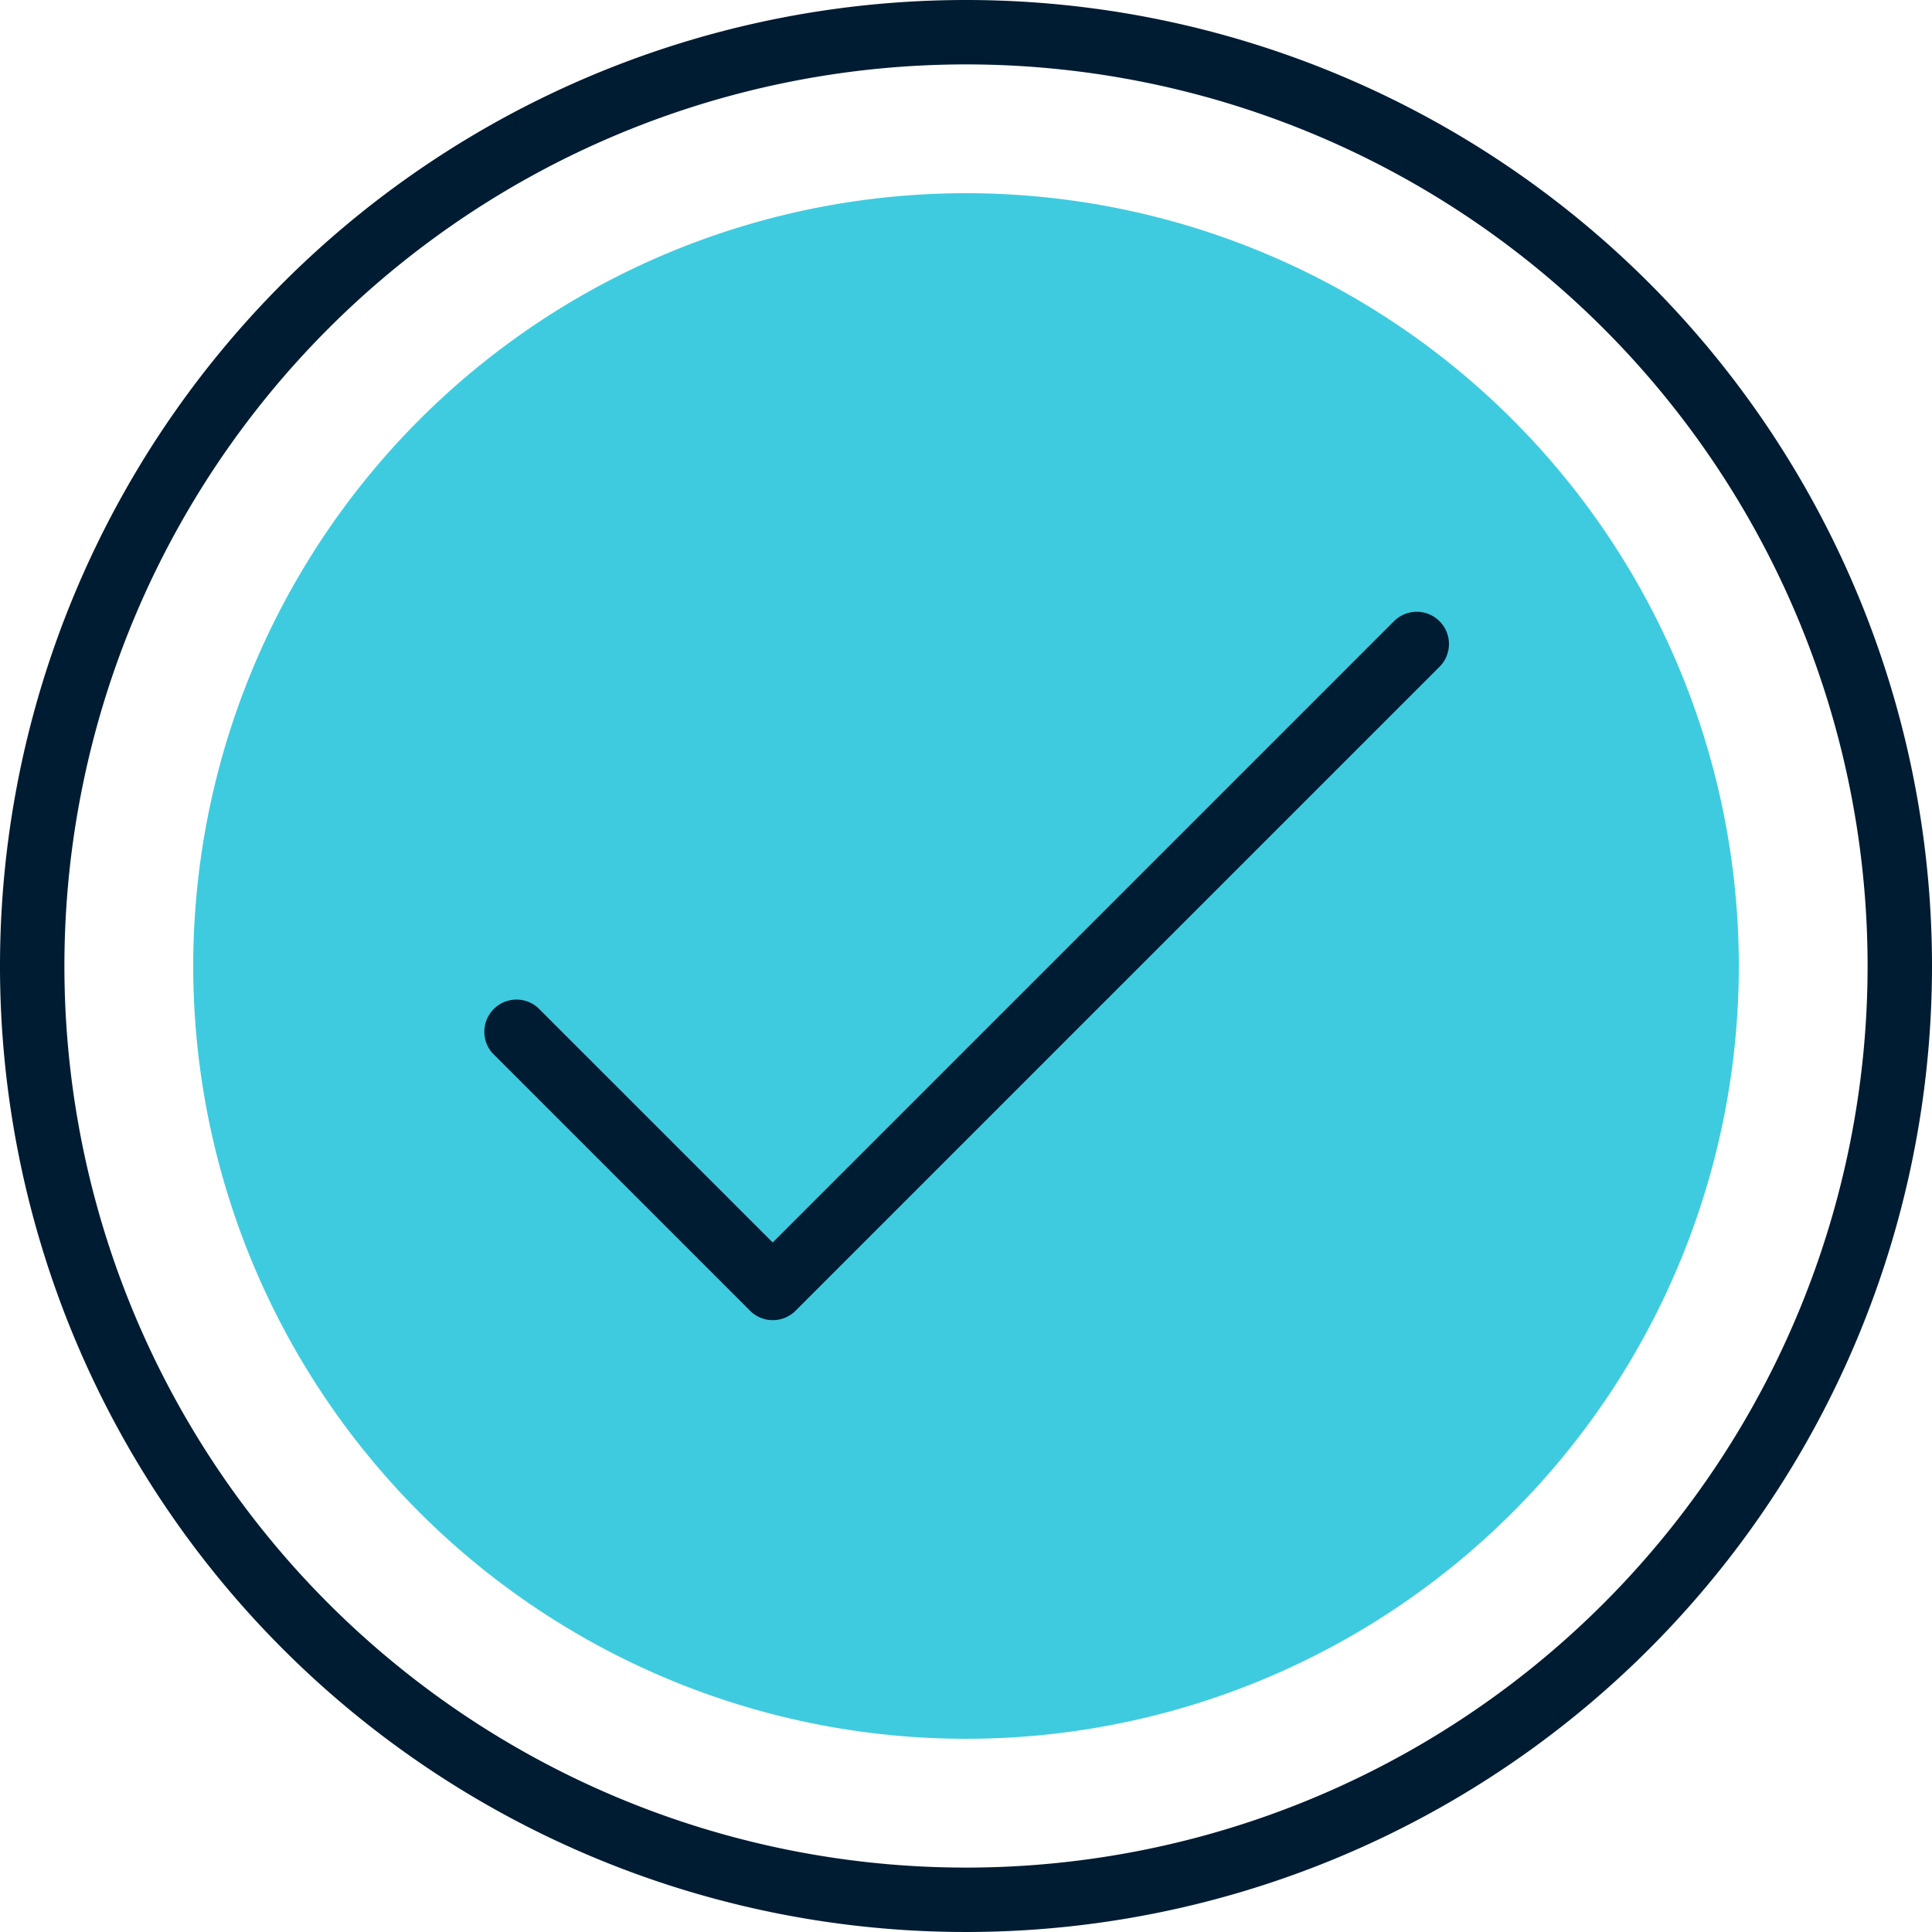
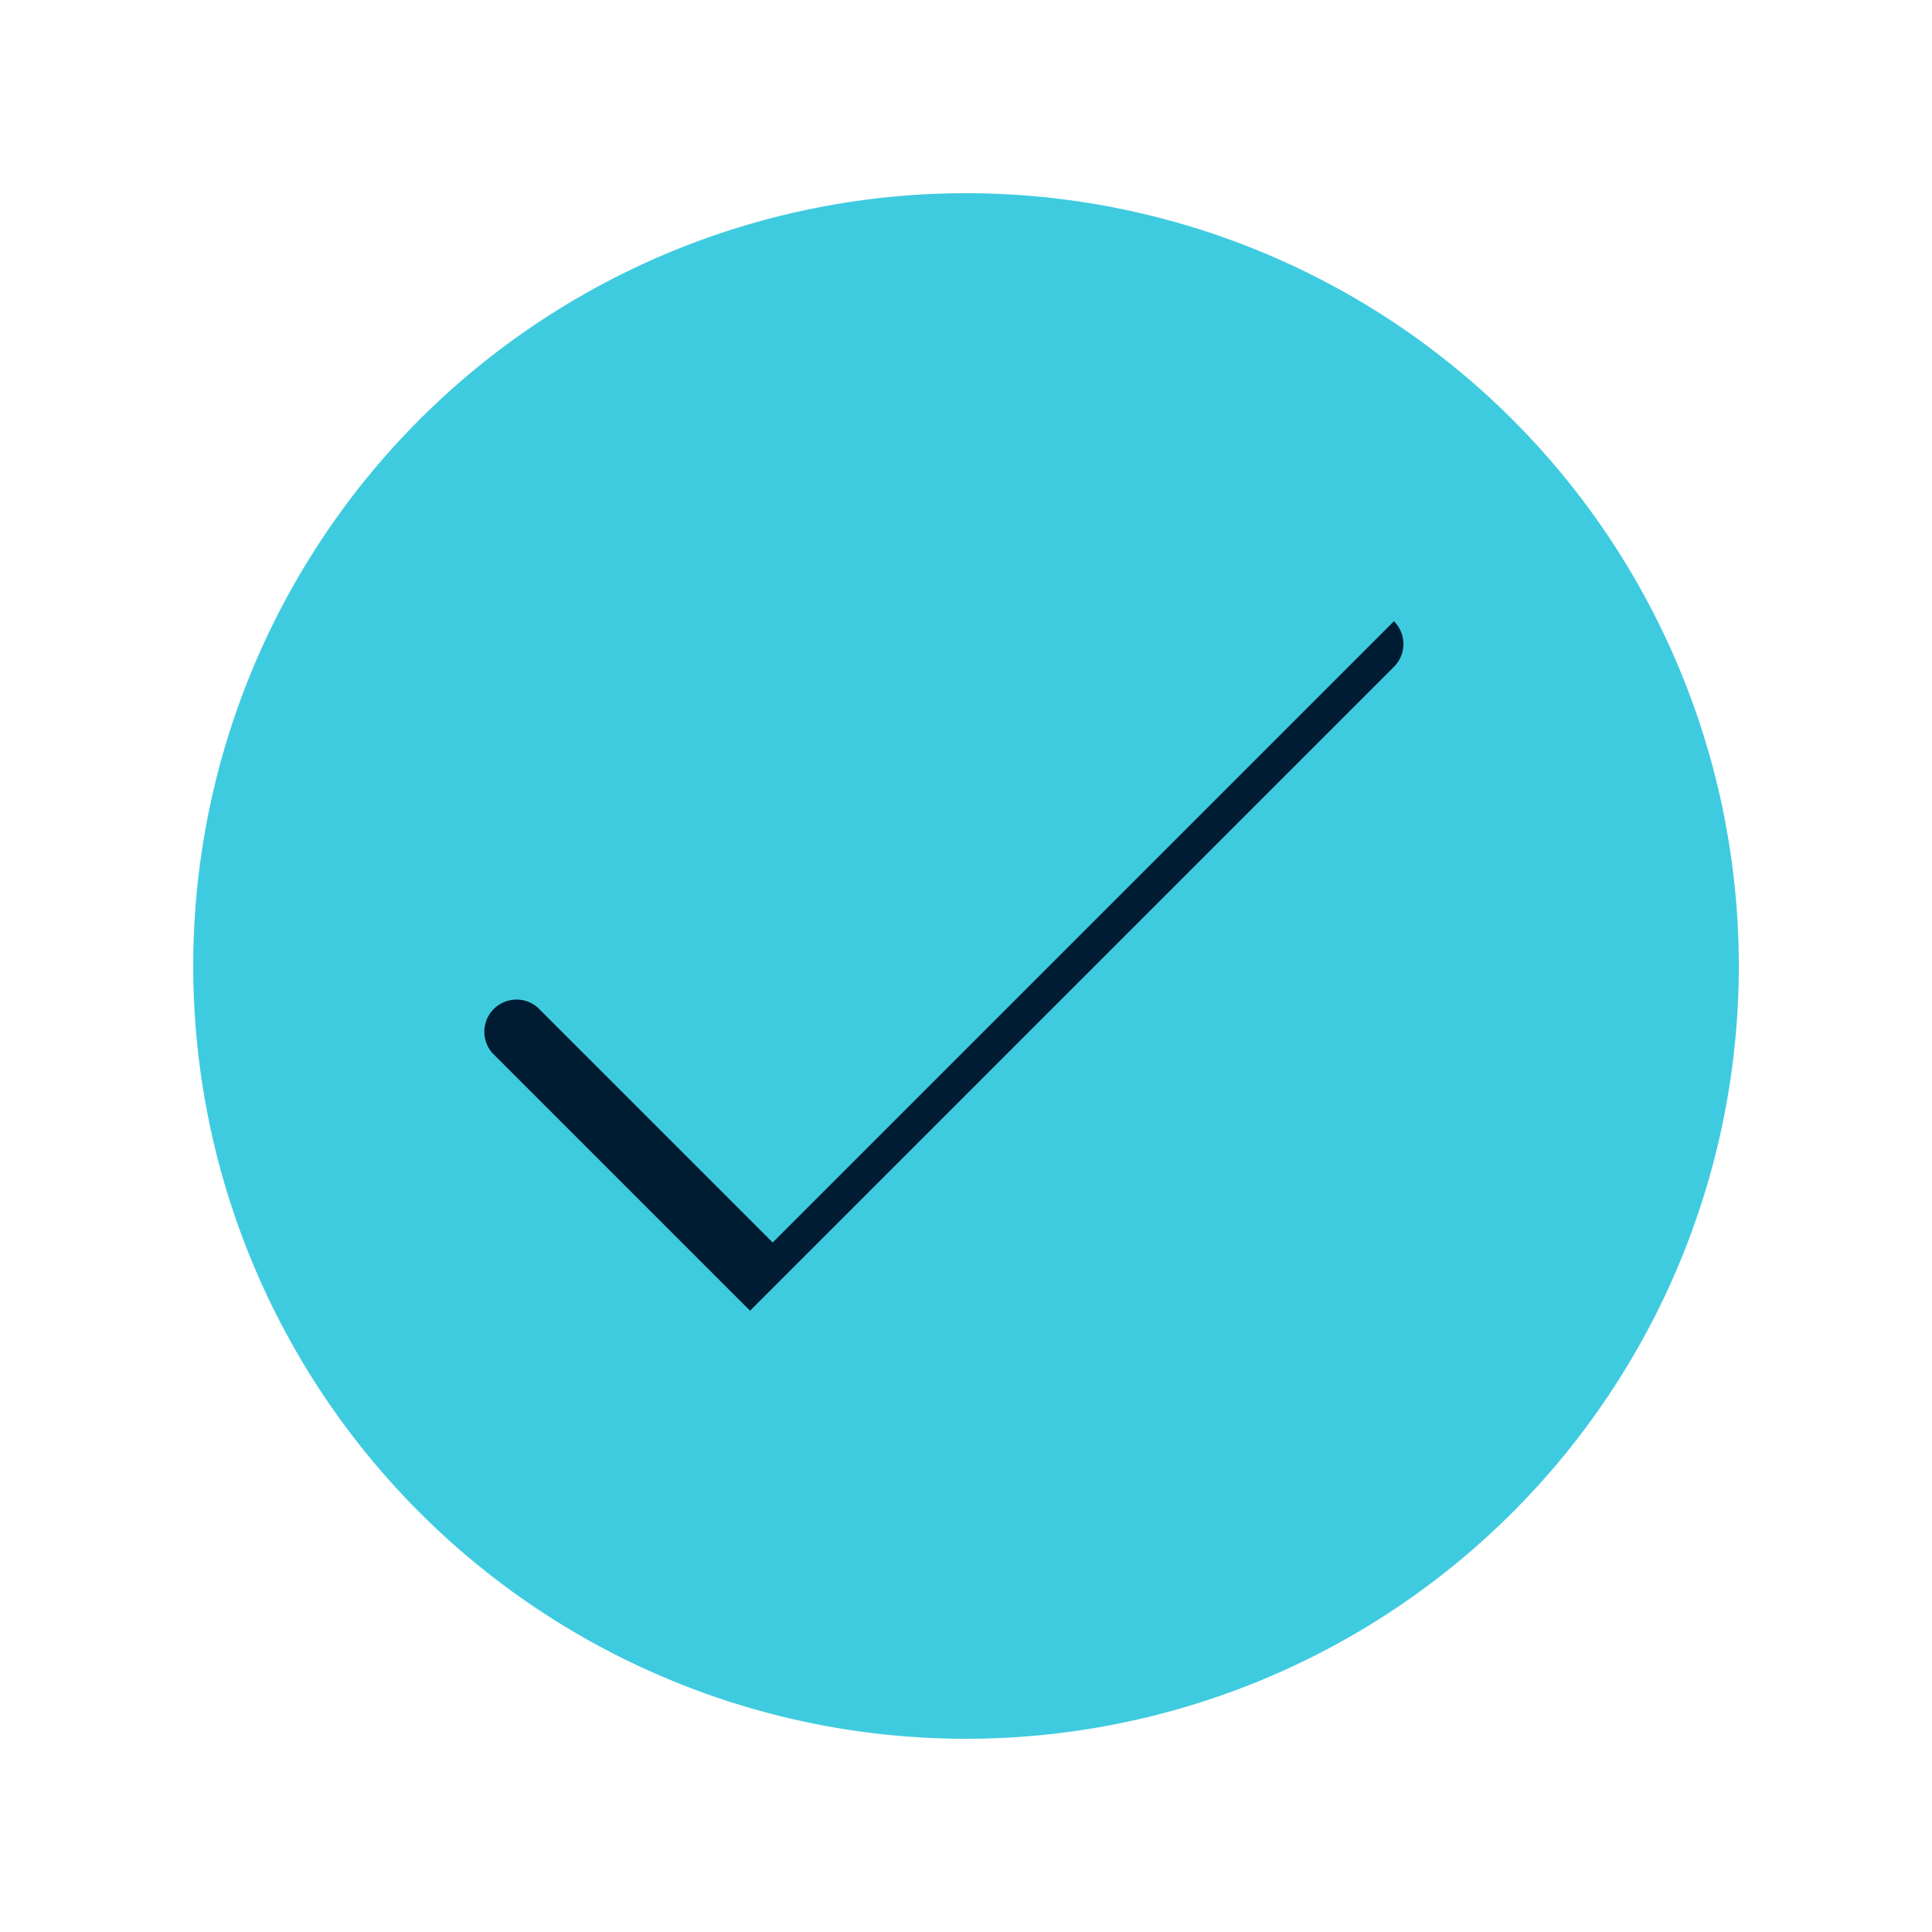
<svg xmlns="http://www.w3.org/2000/svg" id="check" width="74.056" height="74.056" viewBox="0 0 74.056 74.056">
  <path id="Path_391" data-name="Path 391" d="M107.245,77.622A29.622,29.622,0,1,1,77.622,48,29.622,29.622,0,0,1,107.245,77.622Zm0,0" transform="translate(-40.594 -40.594)" fill="#3fcbdf" />
-   <path id="Path_392" data-name="Path 392" d="M37.028,0A37.028,37.028,0,1,0,74.056,37.028,37.028,37.028,0,0,0,37.028,0Zm0,71.587A34.559,34.559,0,1,1,71.587,37.028,34.559,34.559,0,0,1,37.028,71.587Zm0,0" fill="#001c32" />
-   <path id="Path_393" data-name="Path 393" d="M155,152.445l-23.813,23.813-9-9A1.234,1.234,0,0,0,120.445,169l9.874,9.874a1.235,1.235,0,0,0,1.745,0l24.685-24.685A1.234,1.234,0,0,0,155,152.445Zm0,0" transform="translate(-101.569 -128.632)" fill="#001c32" />
+   <path id="Path_393" data-name="Path 393" d="M155,152.445l-23.813,23.813-9-9A1.234,1.234,0,0,0,120.445,169l9.874,9.874l24.685-24.685A1.234,1.234,0,0,0,155,152.445Zm0,0" transform="translate(-101.569 -128.632)" fill="#001c32" />
</svg>